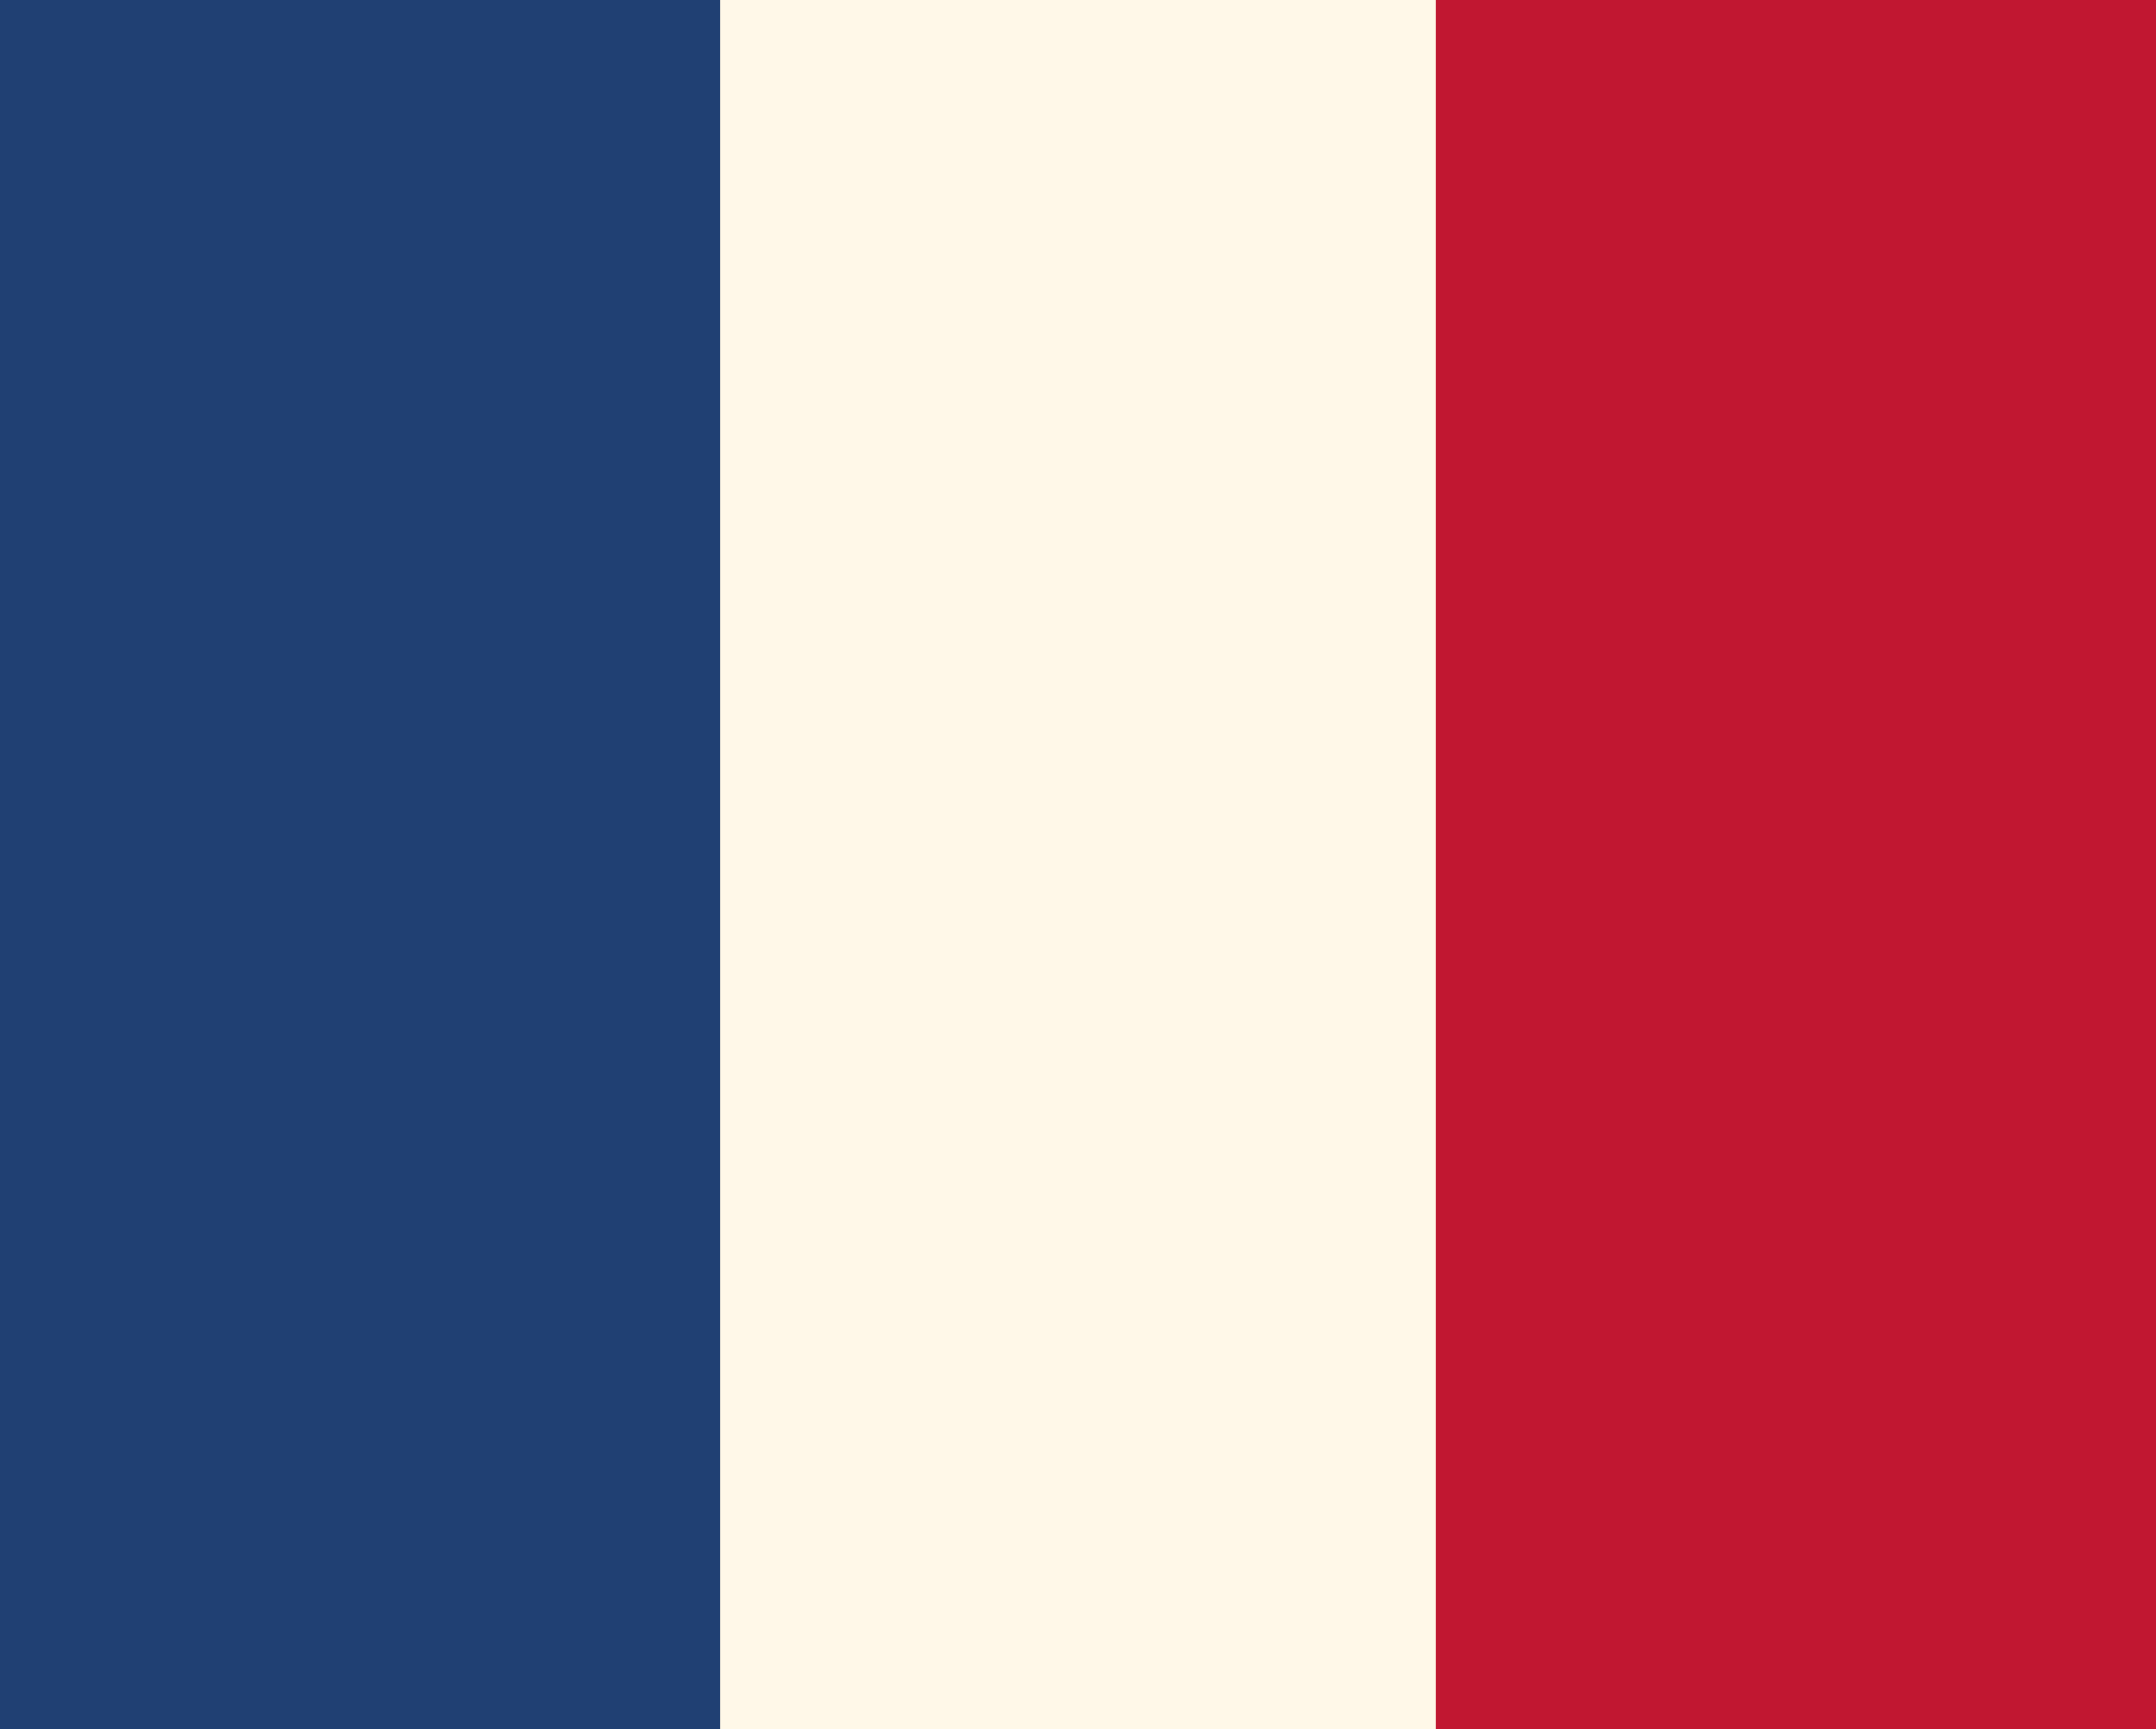
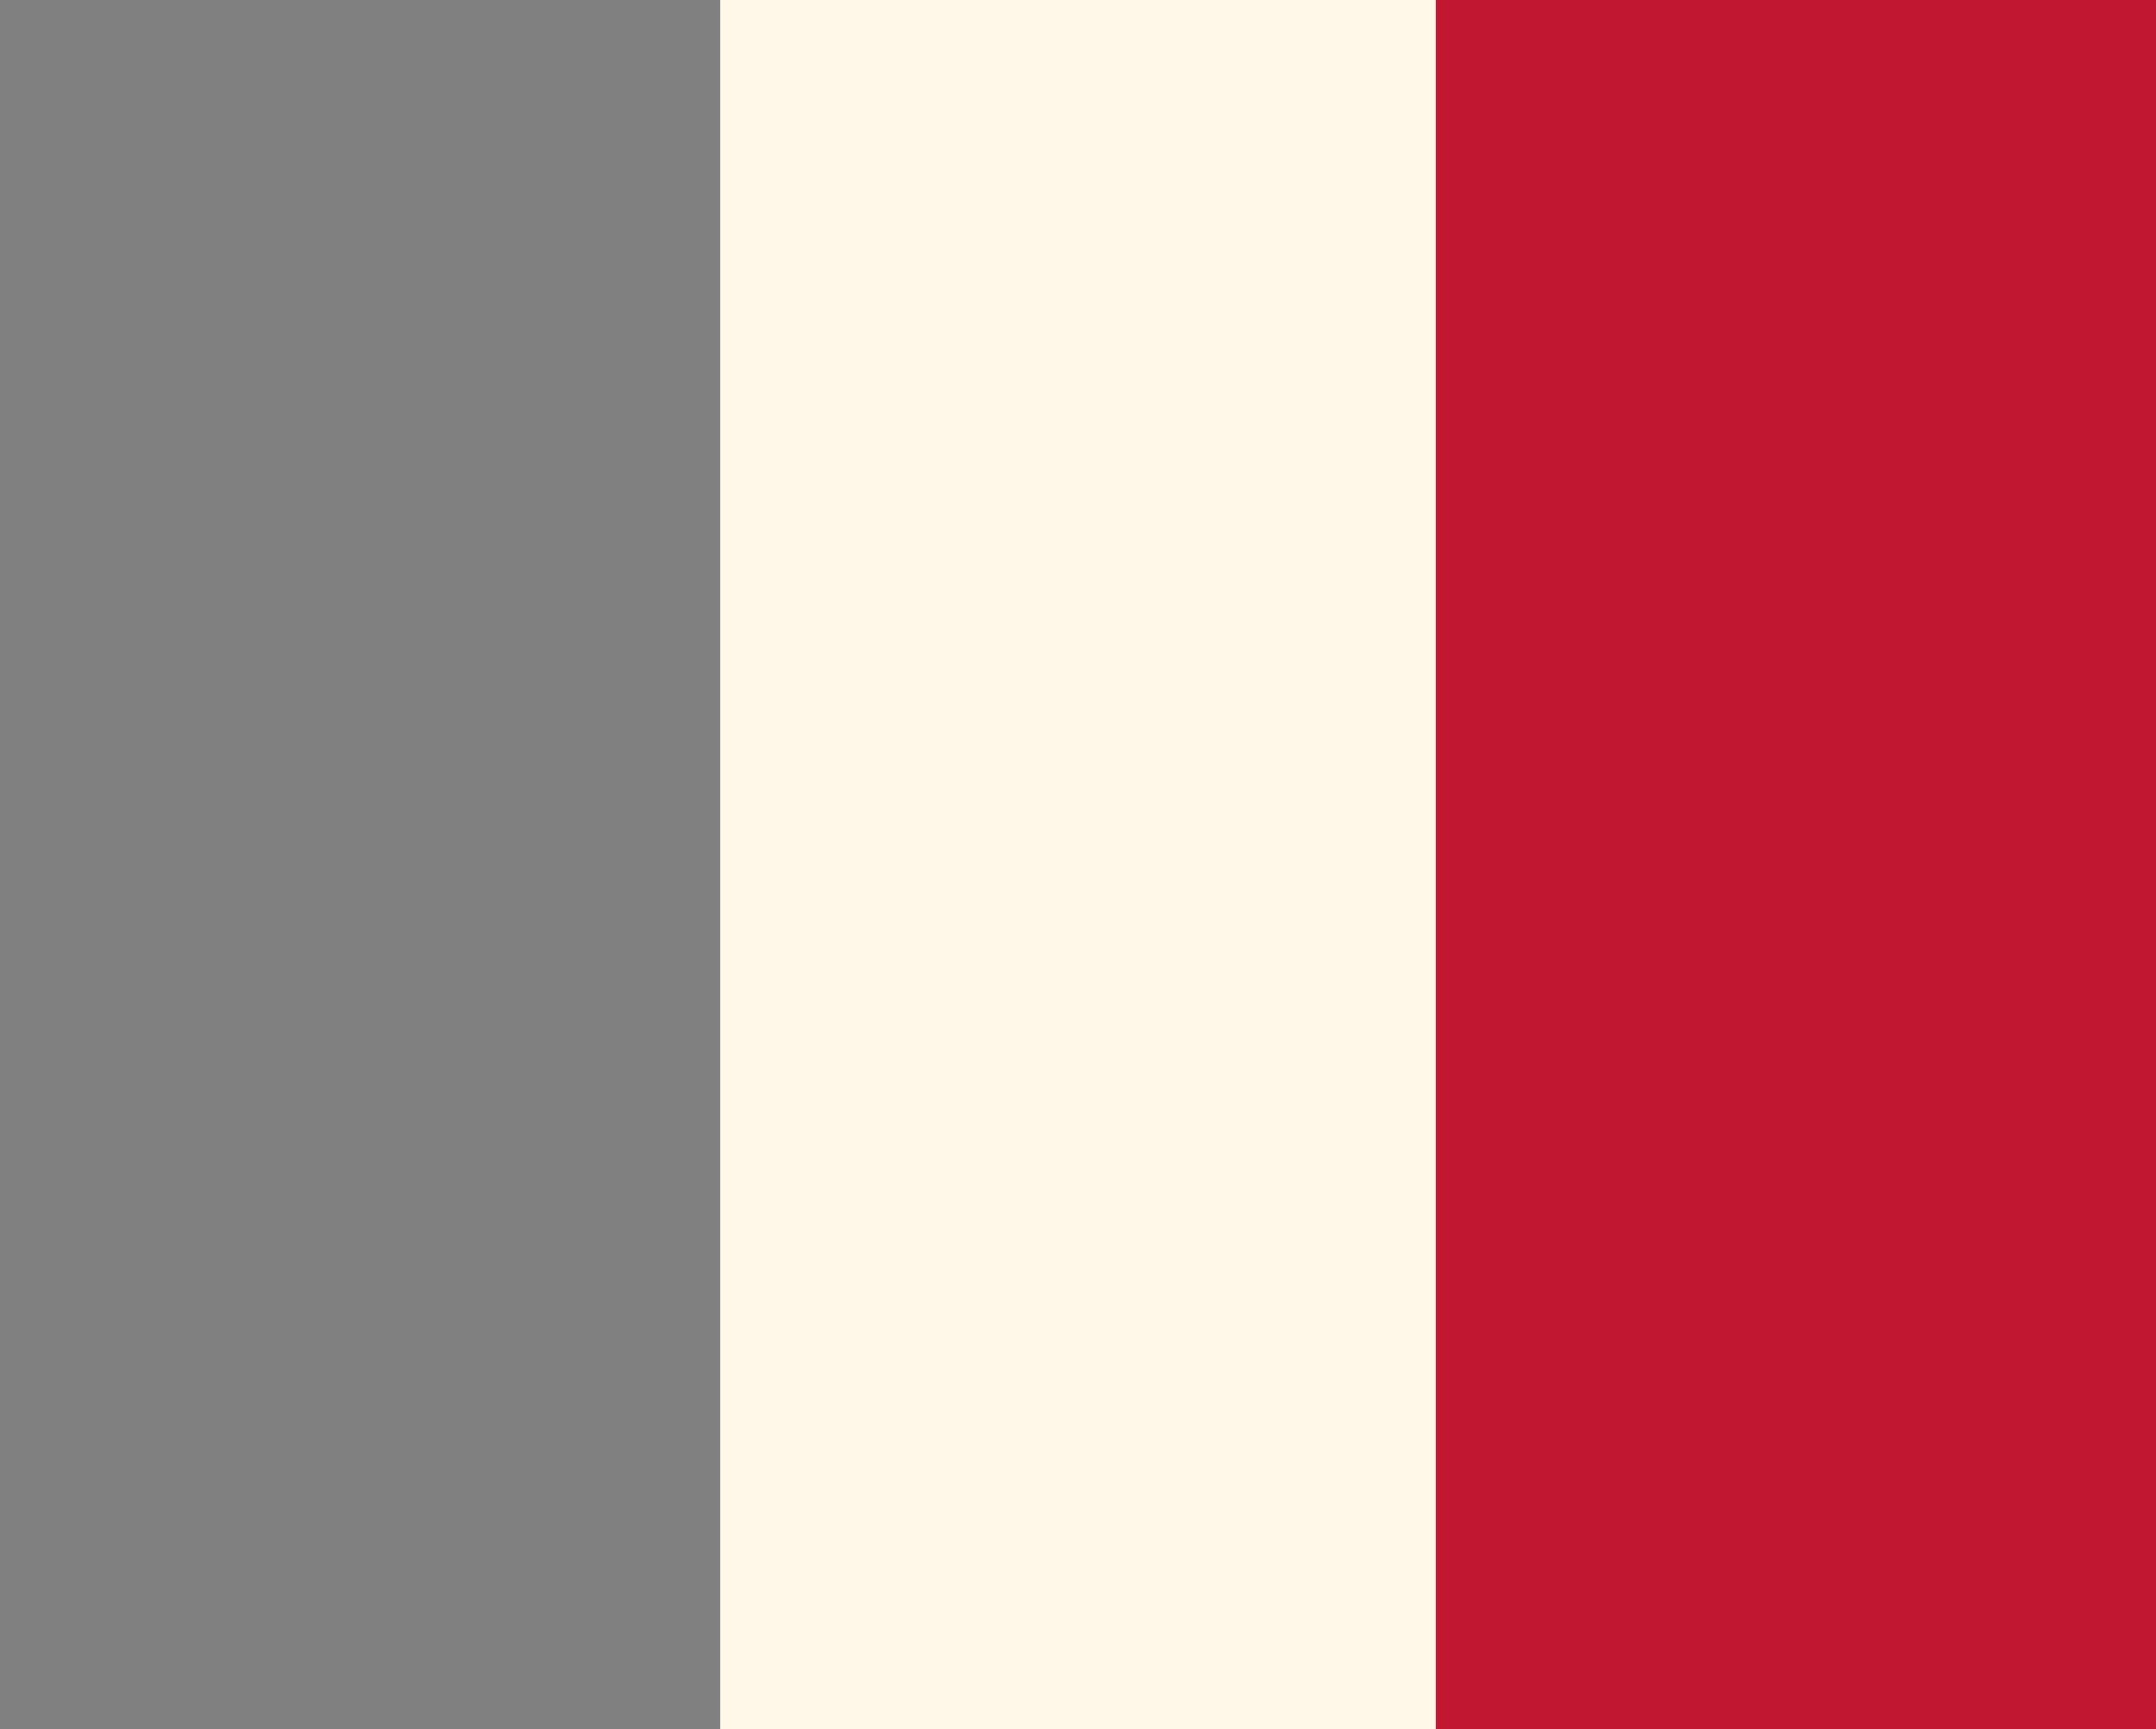
<svg xmlns="http://www.w3.org/2000/svg" id="_レイヤー_1" data-name="レイヤー_1" version="1.1" viewBox="0 0 53.553 42.96">
  <rect x="0" y="0" width="53.553" height="42.96" fill="#808080" stroke="none" />
  <defs>
    <style>
      .st0 {
        fill: #fff8e8;
      }

      .st1 {
        fill: #c11731;
      }

      .st2 {
        fill: #204073;
      }
    </style>
  </defs>
-   <rect class="st2" width="17.89" height="42.96" />
  <rect class="st0" x="17.89" width="17.89" height="42.96" />
  <rect class="st1" x="35.663" width="17.89" height="42.96" />
</svg>